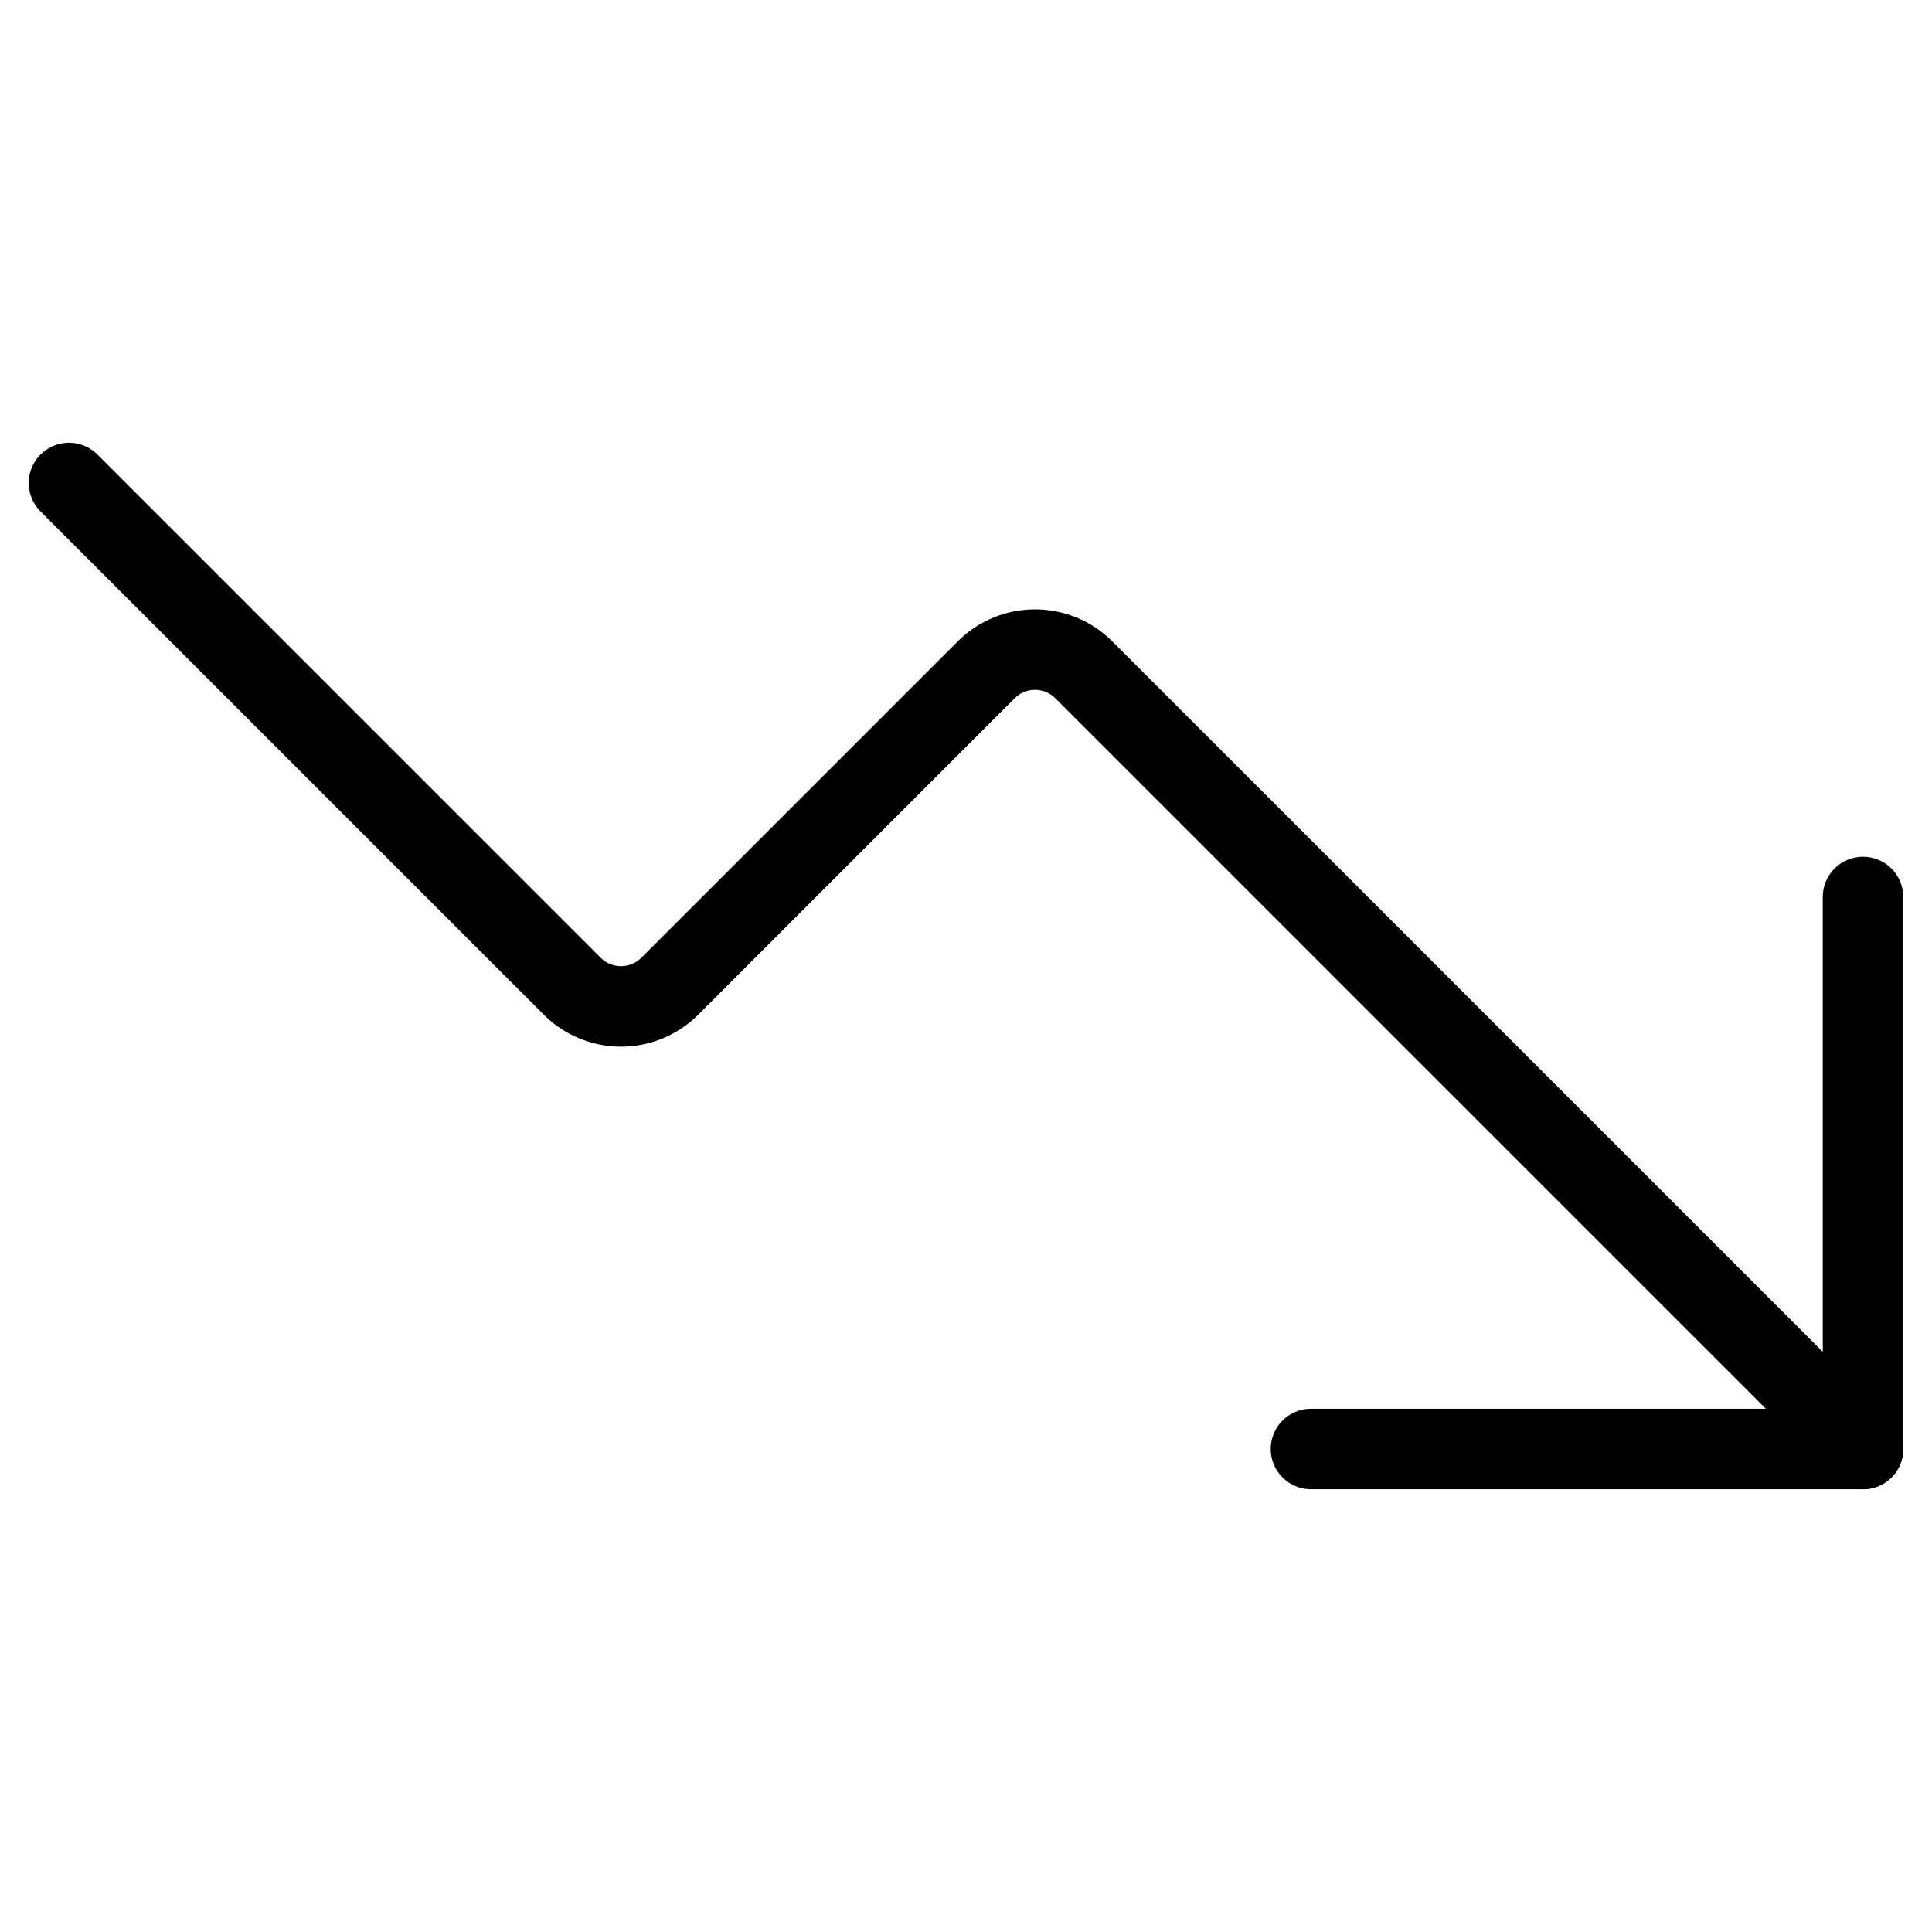
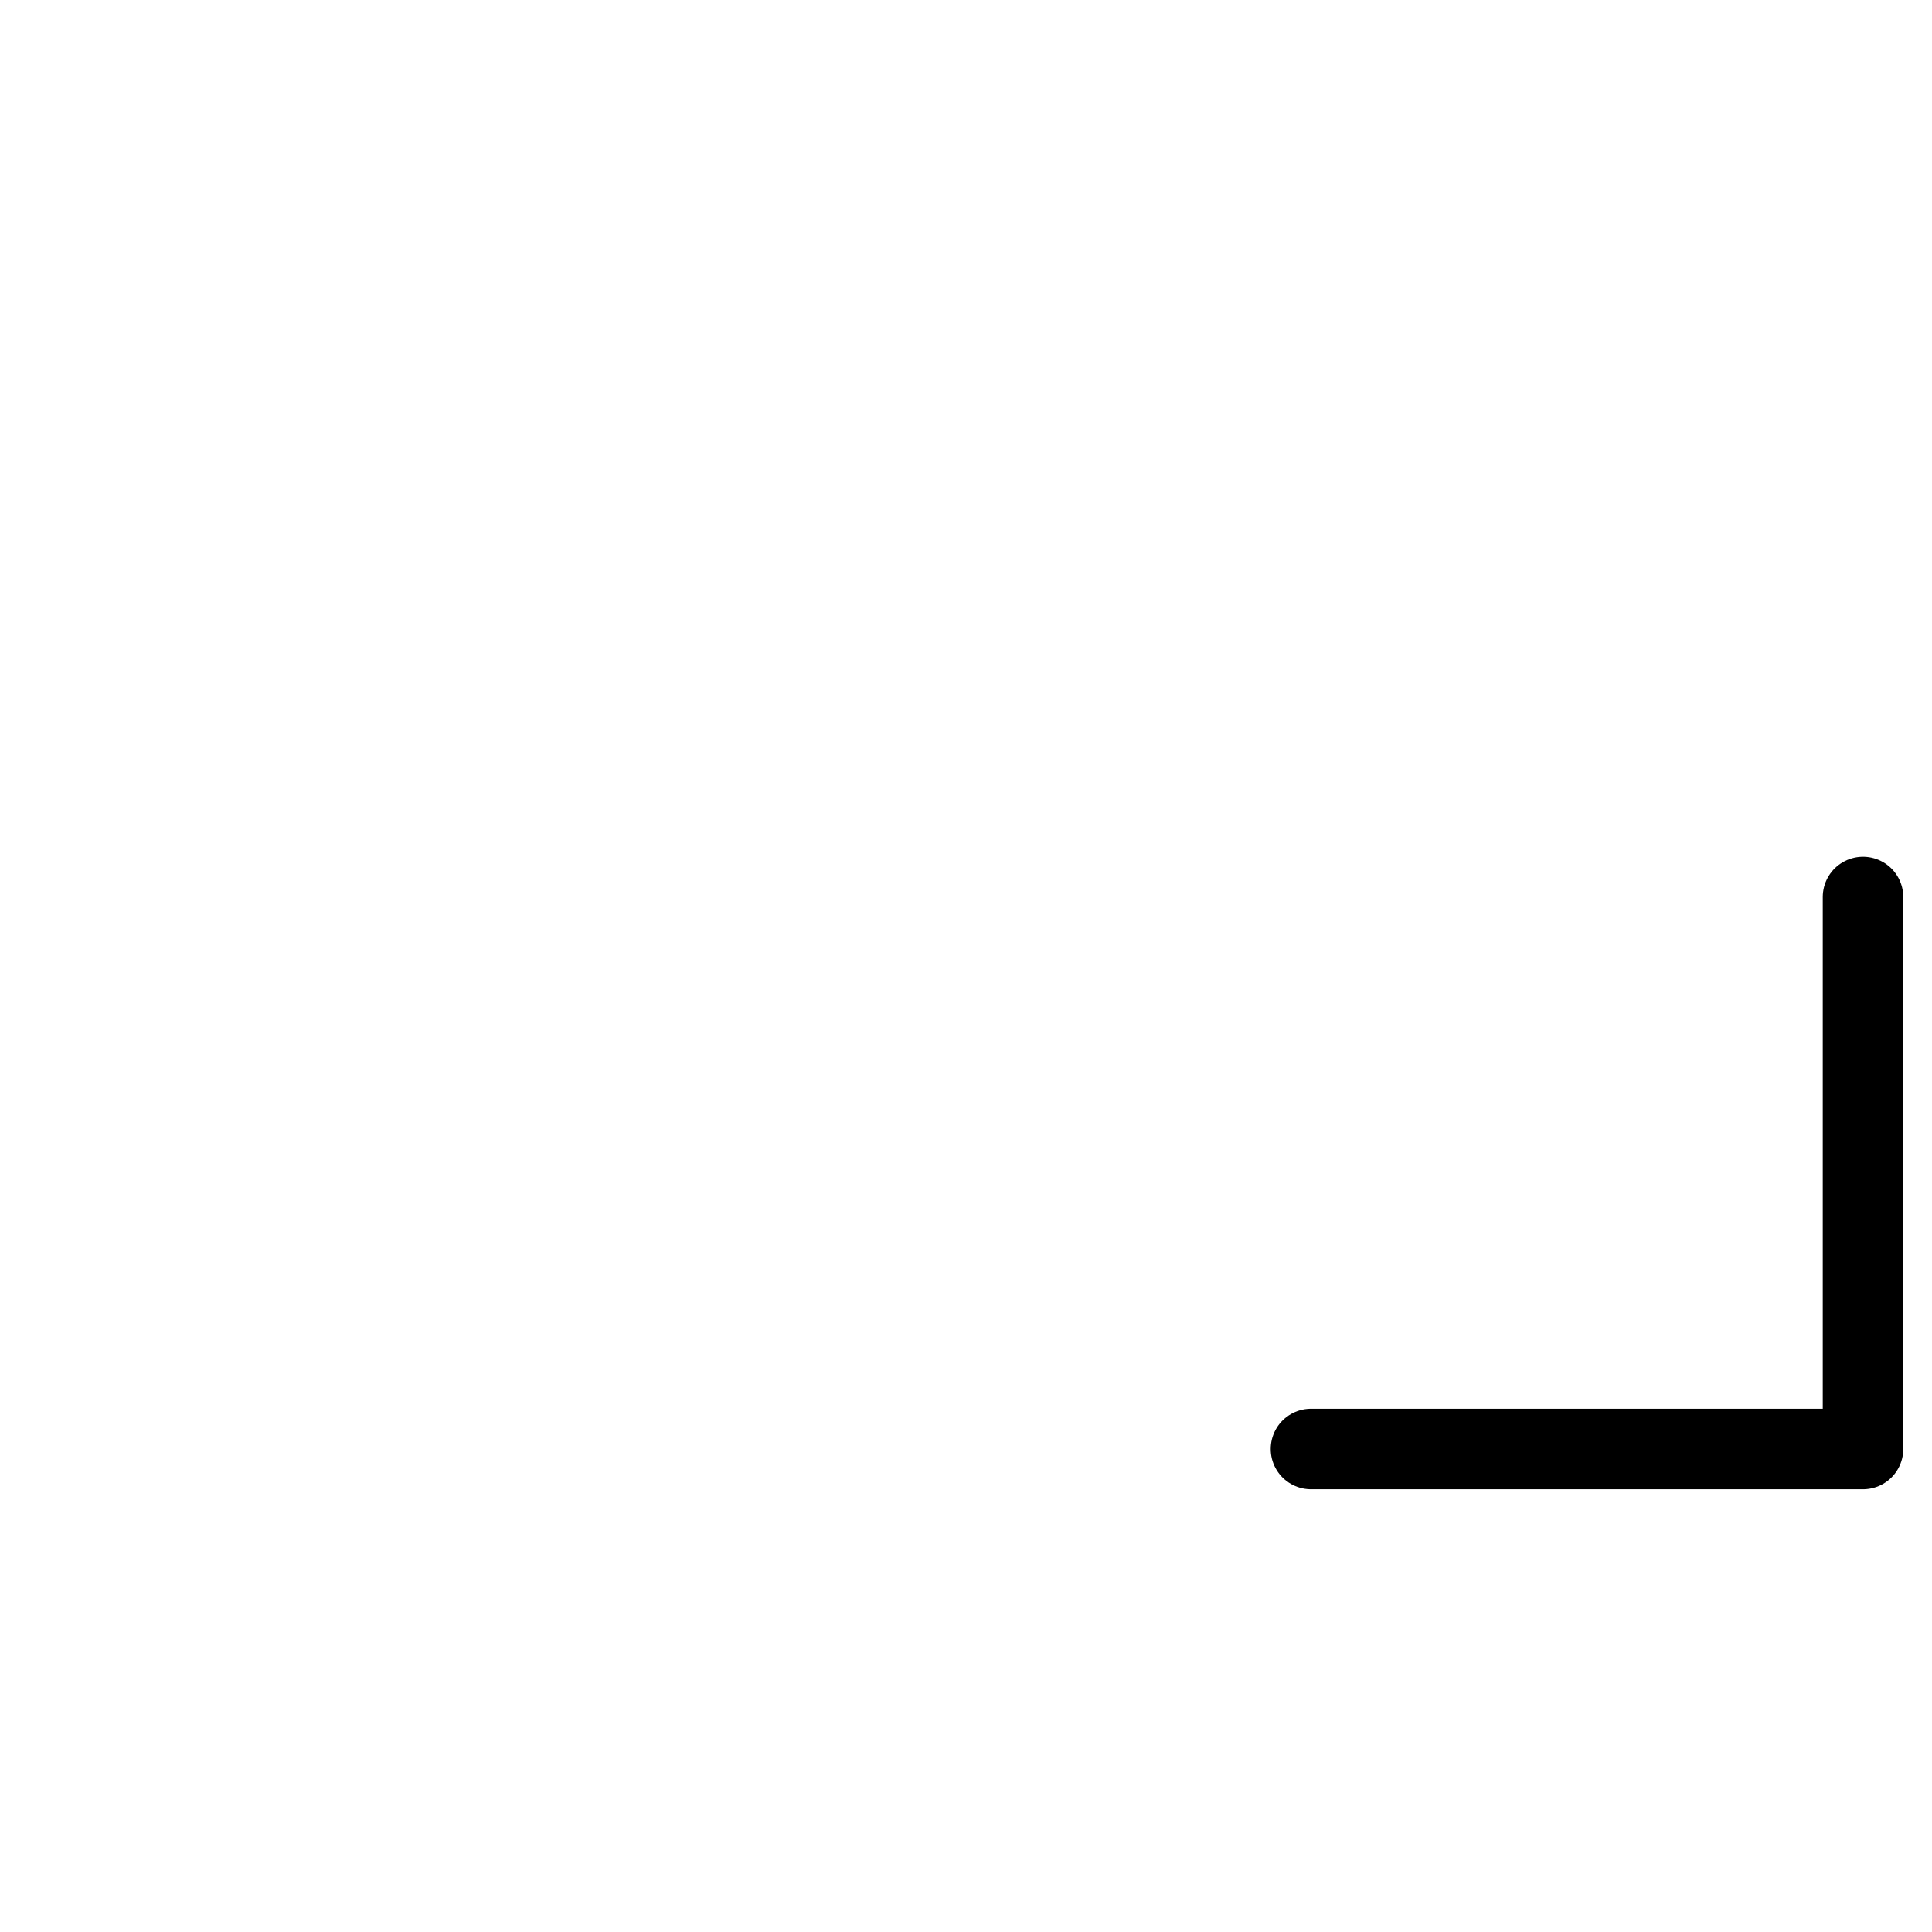
<svg xmlns="http://www.w3.org/2000/svg" width="48" height="48" viewBox="0 0 48 48" fill="none">
  <path d="M32.571 36H46.286V22.286" stroke="black" stroke-width="2" stroke-linecap="round" stroke-linejoin="round" />
-   <path d="M46.286 36L26.914 16.629C26.594 16.314 26.163 16.139 25.714 16.139C25.266 16.139 24.835 16.314 24.514 16.629L16.629 24.514C16.308 24.828 15.877 25.004 15.429 25.004C14.98 25.004 14.549 24.828 14.229 24.514L1.714 12" stroke="black" stroke-width="2" stroke-linecap="round" stroke-linejoin="round" />
</svg>